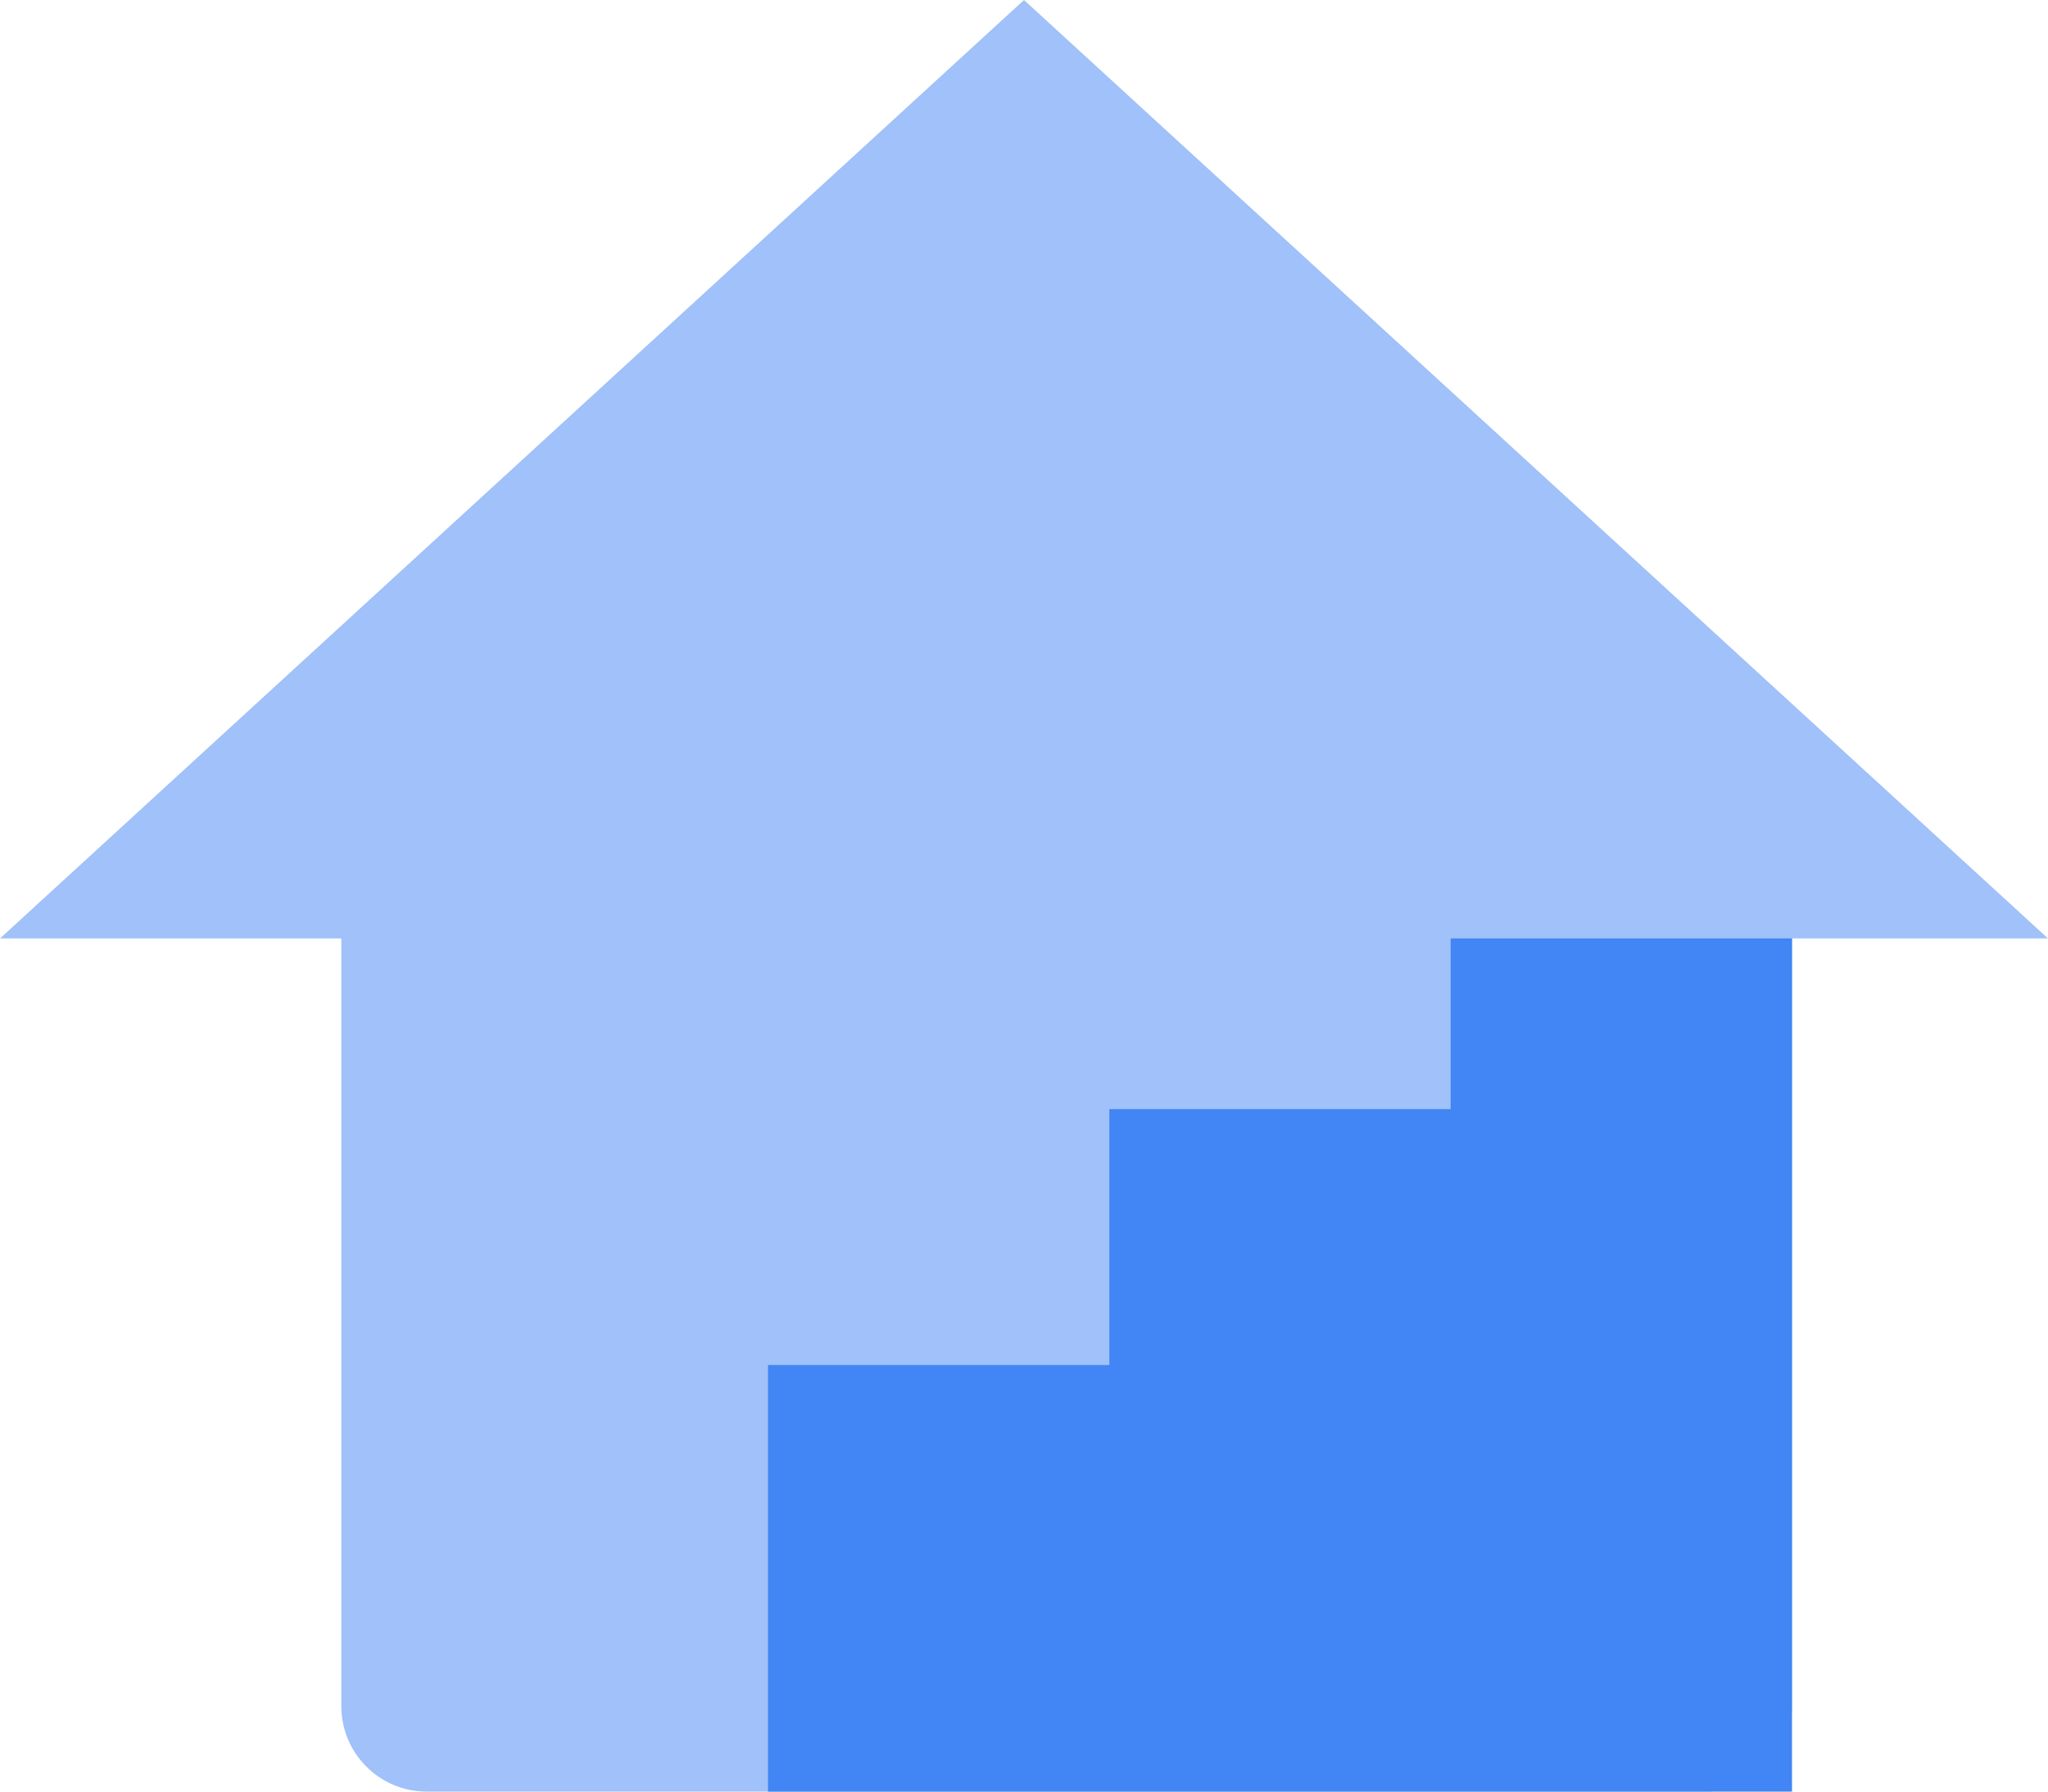
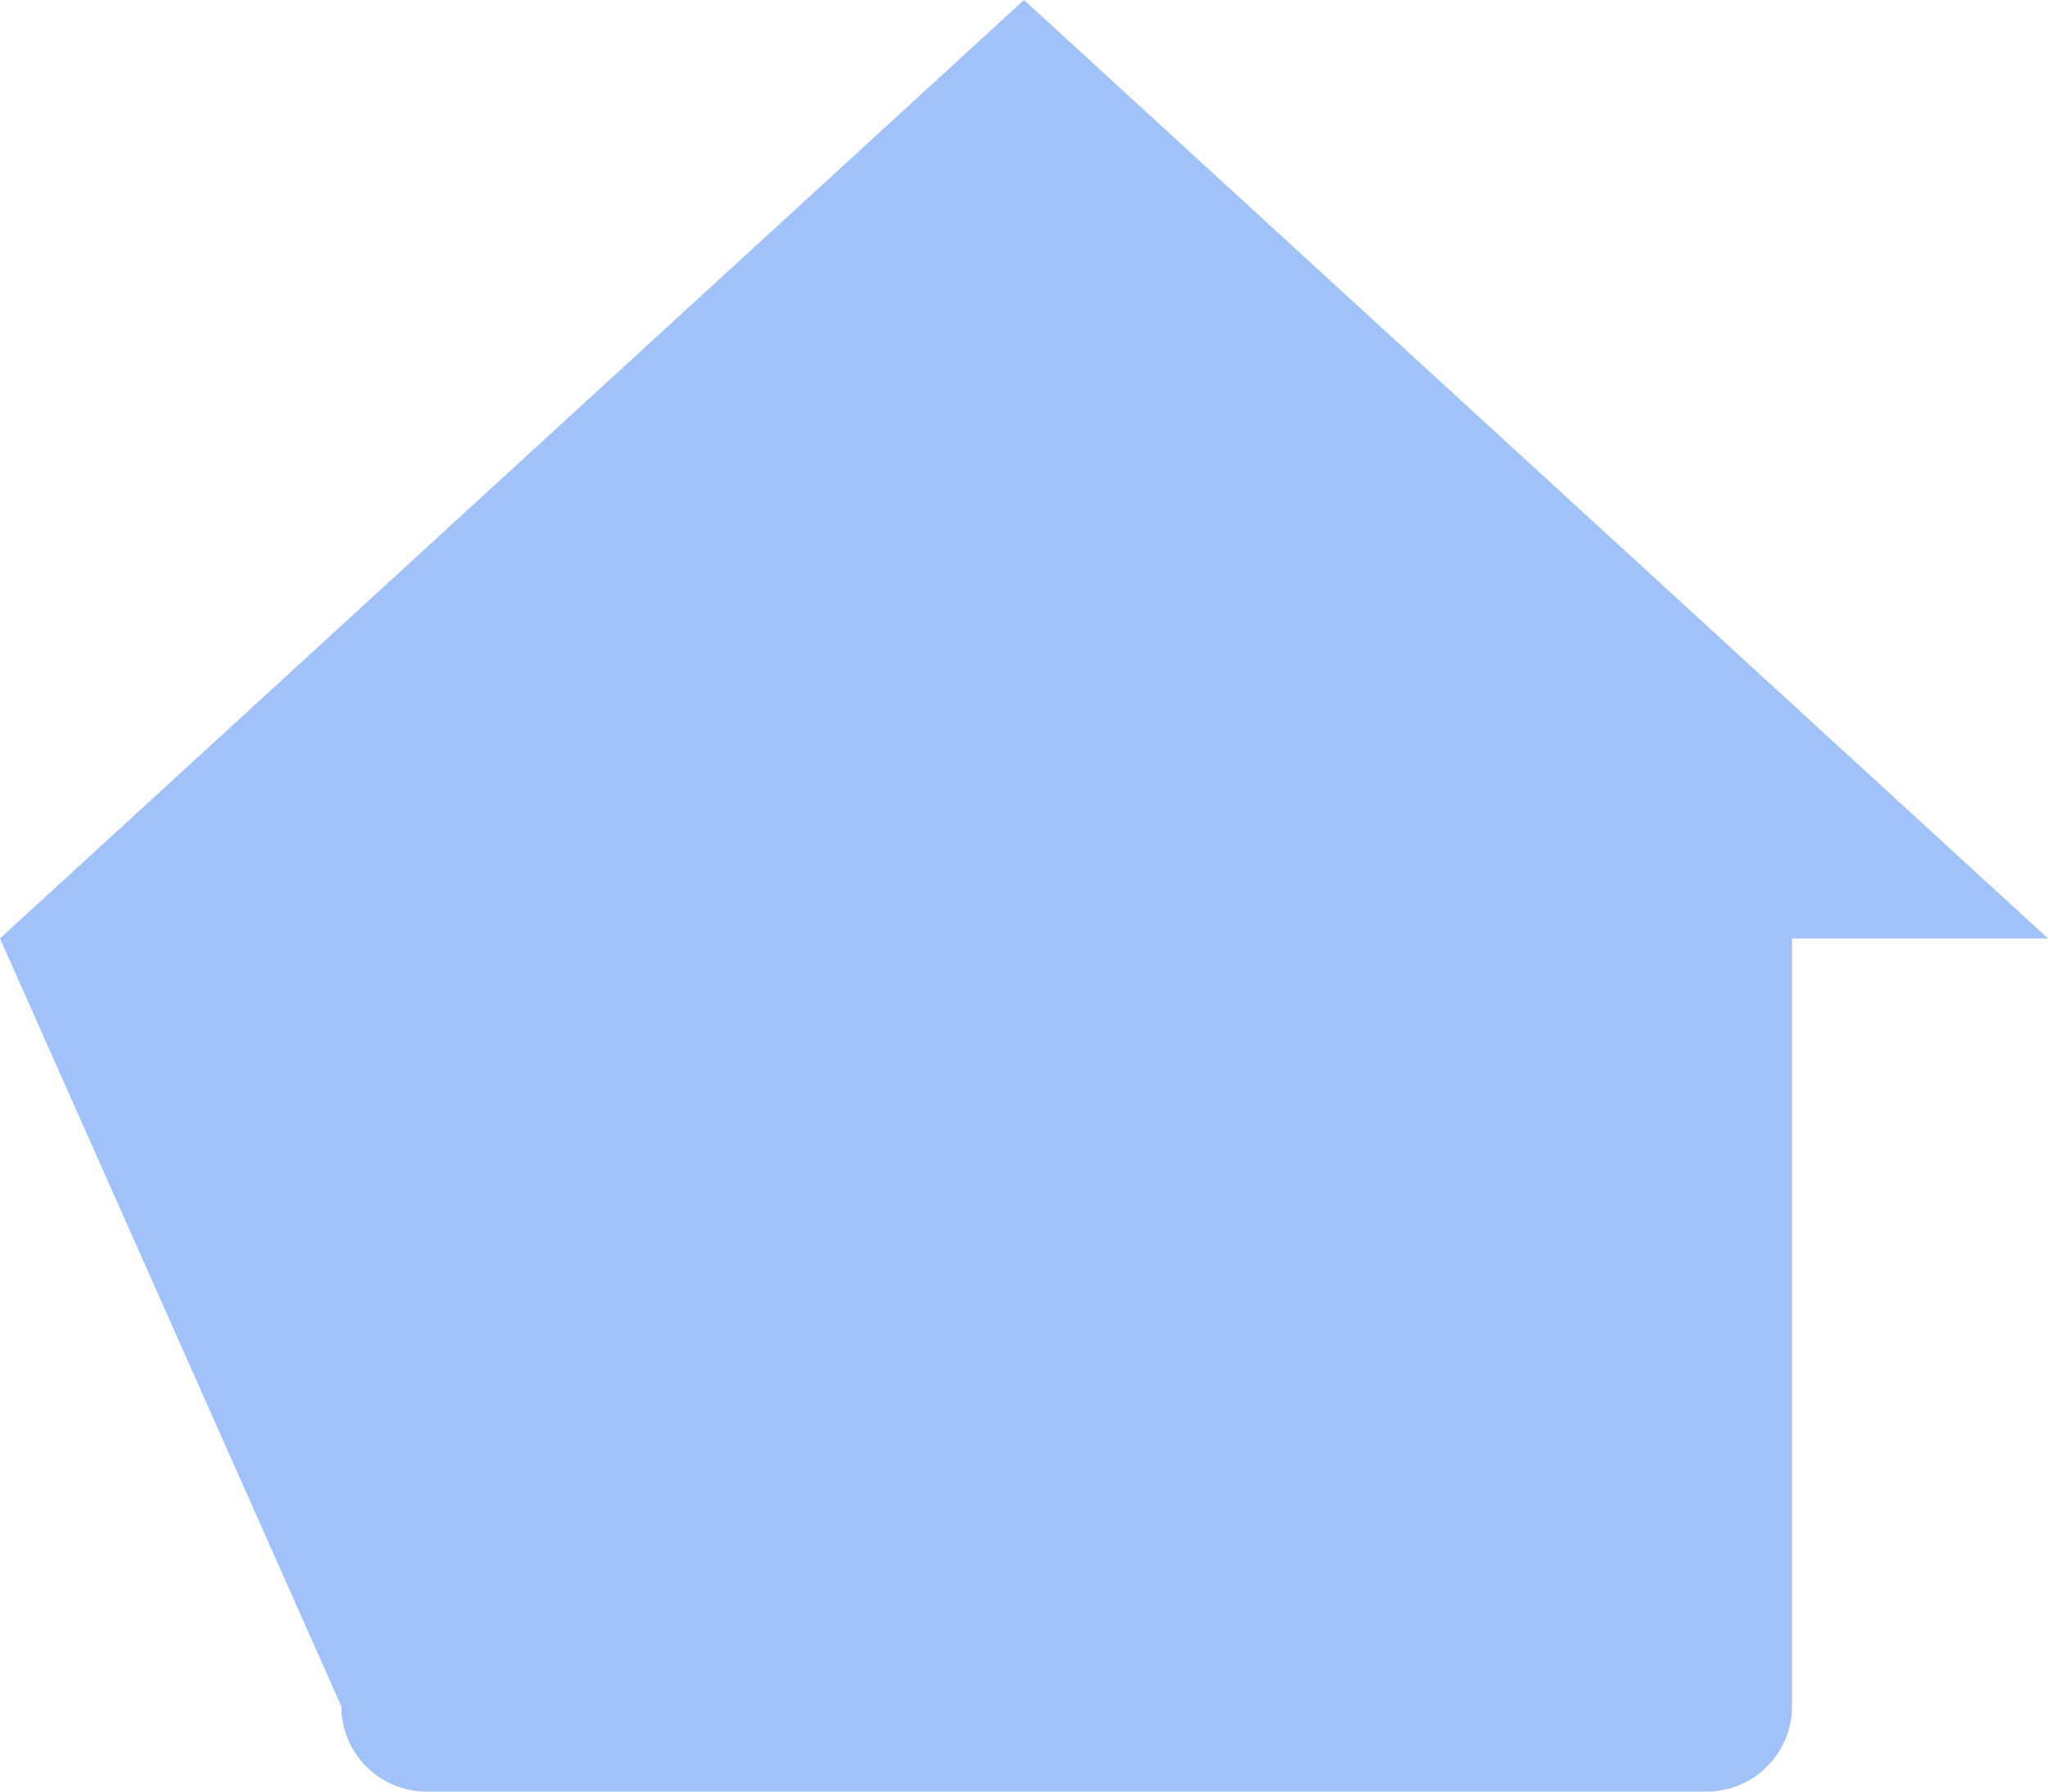
<svg xmlns="http://www.w3.org/2000/svg" width="24px" height="21px" viewBox="0 0 24 21" version="1.1">
  <title>Icon_Home</title>
  <g id="页面-1" stroke="none" stroke-width="1" fill="none" fill-rule="evenodd">
    <g id="折叠" transform="translate(-35, -170)" fill="#4285F4" fill-rule="nonzero">
      <g id="Icon_Home" transform="translate(35, 170)">
-         <path d="M12,0 L24,11 L21,11 L21,20 C21,20.552 20.552,21 20,21 L5,21 C4.448,21 4,20.552 4,20 L4,11 L0,11 L12,0 Z" id="Combined-Shape" opacity="0.5" />
-         <path d="M9,21 L9,16 L13,16 L13,13 L17,13 L17,11 L21,11 L21,21 L9,21 Z" id="Combined-Shape" />
+         <path d="M12,0 L24,11 L21,11 L21,20 C21,20.552 20.552,21 20,21 L5,21 C4.448,21 4,20.552 4,20 L0,11 L12,0 Z" id="Combined-Shape" opacity="0.5" />
      </g>
    </g>
  </g>
</svg>